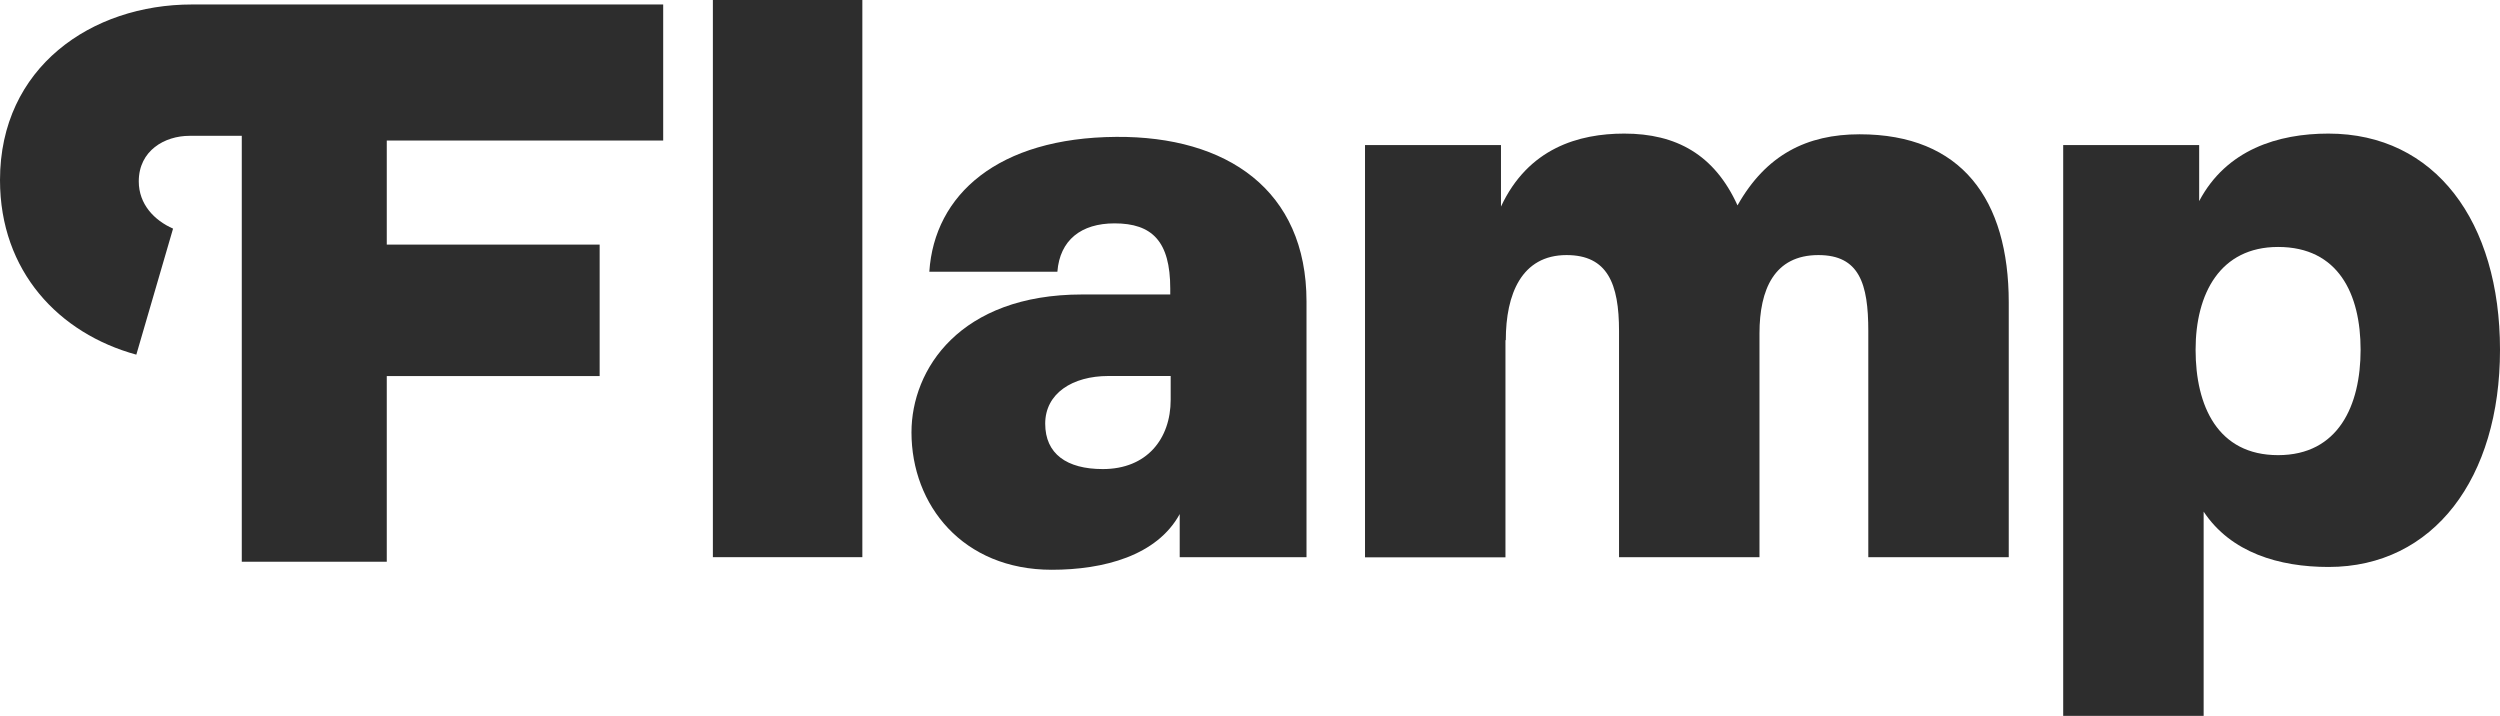
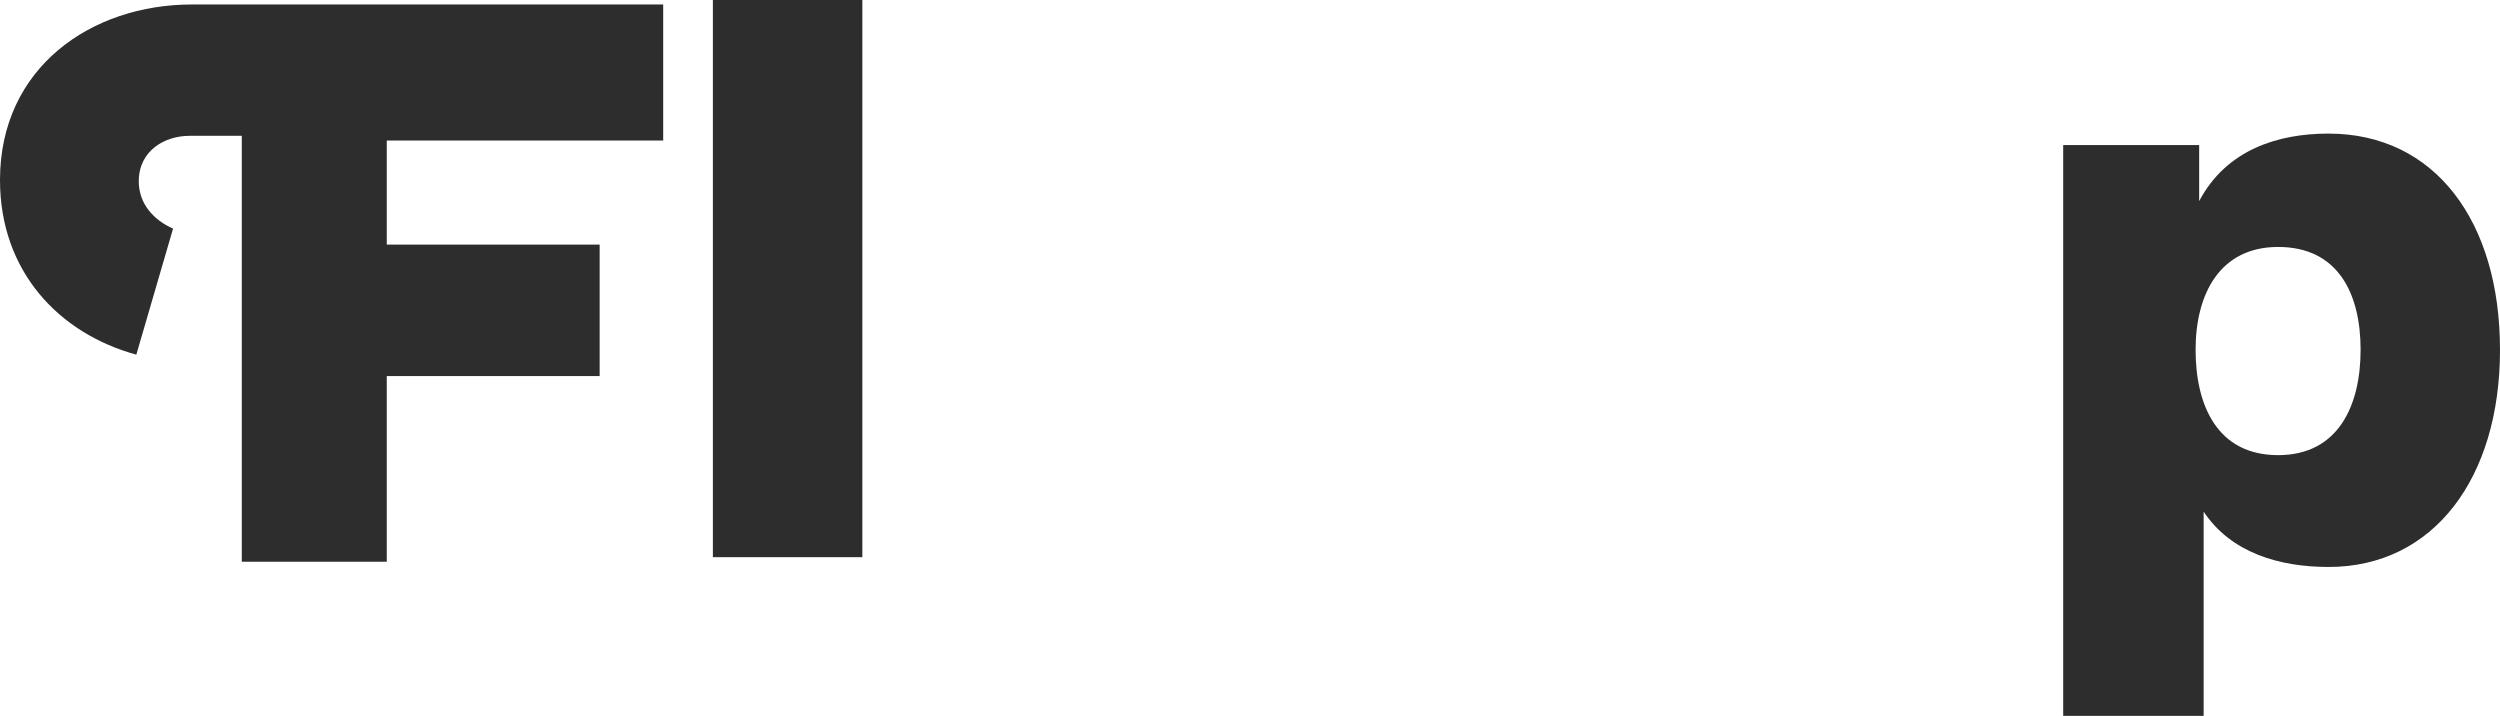
<svg xmlns="http://www.w3.org/2000/svg" id="_Слой_2" data-name="Слой 2" viewBox="0 0 357.25 102.3">
  <defs>
    <style> .cls-1 { fill: #2d2d2d; } </style>
  </defs>
  <g id="_Слой_1-2" data-name="Слой 1">
    <g id="_Слой_1-2" data-name=" Слой 1-2">
      <g>
-         <path class="cls-1" d="m215.18,48.59c0-6.54,2.25-12.14,8.68-12.14,5.84,0,7.5,4.07,7.5,10.85v32.32h20.07v-31.97c0-6.3,2.12-11.2,8.42-11.2,5.84,0,7.13,4.07,7.13,10.85v32.32h20.07v-36.39c0-14.71-6.73-24.04-21.31-24.04-7.53,0-13.37,2.92-17.45,10.16-3.3-7.26-8.76-10.26-16.19-10.26-6.51,0-13.72,2.09-17.61,10.43v-8.79h-19.43v58.91h20.07v-31.03h.03Z" />
        <rect class="cls-1" x="101.87" width="21.36" height="79.62" />
        <path class="cls-1" d="m314.9,73.11c3.89,5.87,10.8,7.91,17.85,7.91,15.03,0,24.5-12.73,24.5-31.03s-9.25-30.9-24.52-30.9c-7.18,0-14.58,2.28-18.47,9.65v-8.01h-19.43v81.58h20.07v-29.19Zm10.64-37.82c8.63,0,11.79,6.75,11.79,14.69s-3.16,15.06-11.79,15.06-11.79-7.02-11.79-15.06,3.51-14.69,11.79-14.69Z" />
-         <path class="cls-1" d="m154.64,42.08c-17.5,0-24.39,10.72-24.39,19.7,0,10.4,7.32,19.64,20.05,19.64,7.42,0,15.03-2.01,18.28-7.96v6.16h18.12v-36.53c0-15.97-11.42-23.64-27.18-23.53-16.91.11-26,8.25-26.72,19.27h18.3c.35-4.53,3.4-6.91,8.17-6.91,5.36,0,7.96,2.55,7.96,9.33v.83h-12.65.05Zm12.65,15.03c0,5.6-3.4,9.92-9.7,9.92-5.15,0-8.23-2.17-8.23-6.49s3.89-6.81,9.03-6.81h8.9v3.38Z" />
        <path class="cls-1" d="m19.48,50.68l5.25-18.01c-2.68-1.18-4.9-3.48-4.9-6.75,0-4.42,3.73-6.51,7.24-6.51h7.48v60.86h20.72v-26.53h30.42v-18.79h-30.42v-14.87h39.5V.64H27.42C13.08.64,0,9.62,0,25.73c0,13.05,8.42,21.92,19.48,24.95Z" />
      </g>
    </g>
  </g>
</svg>